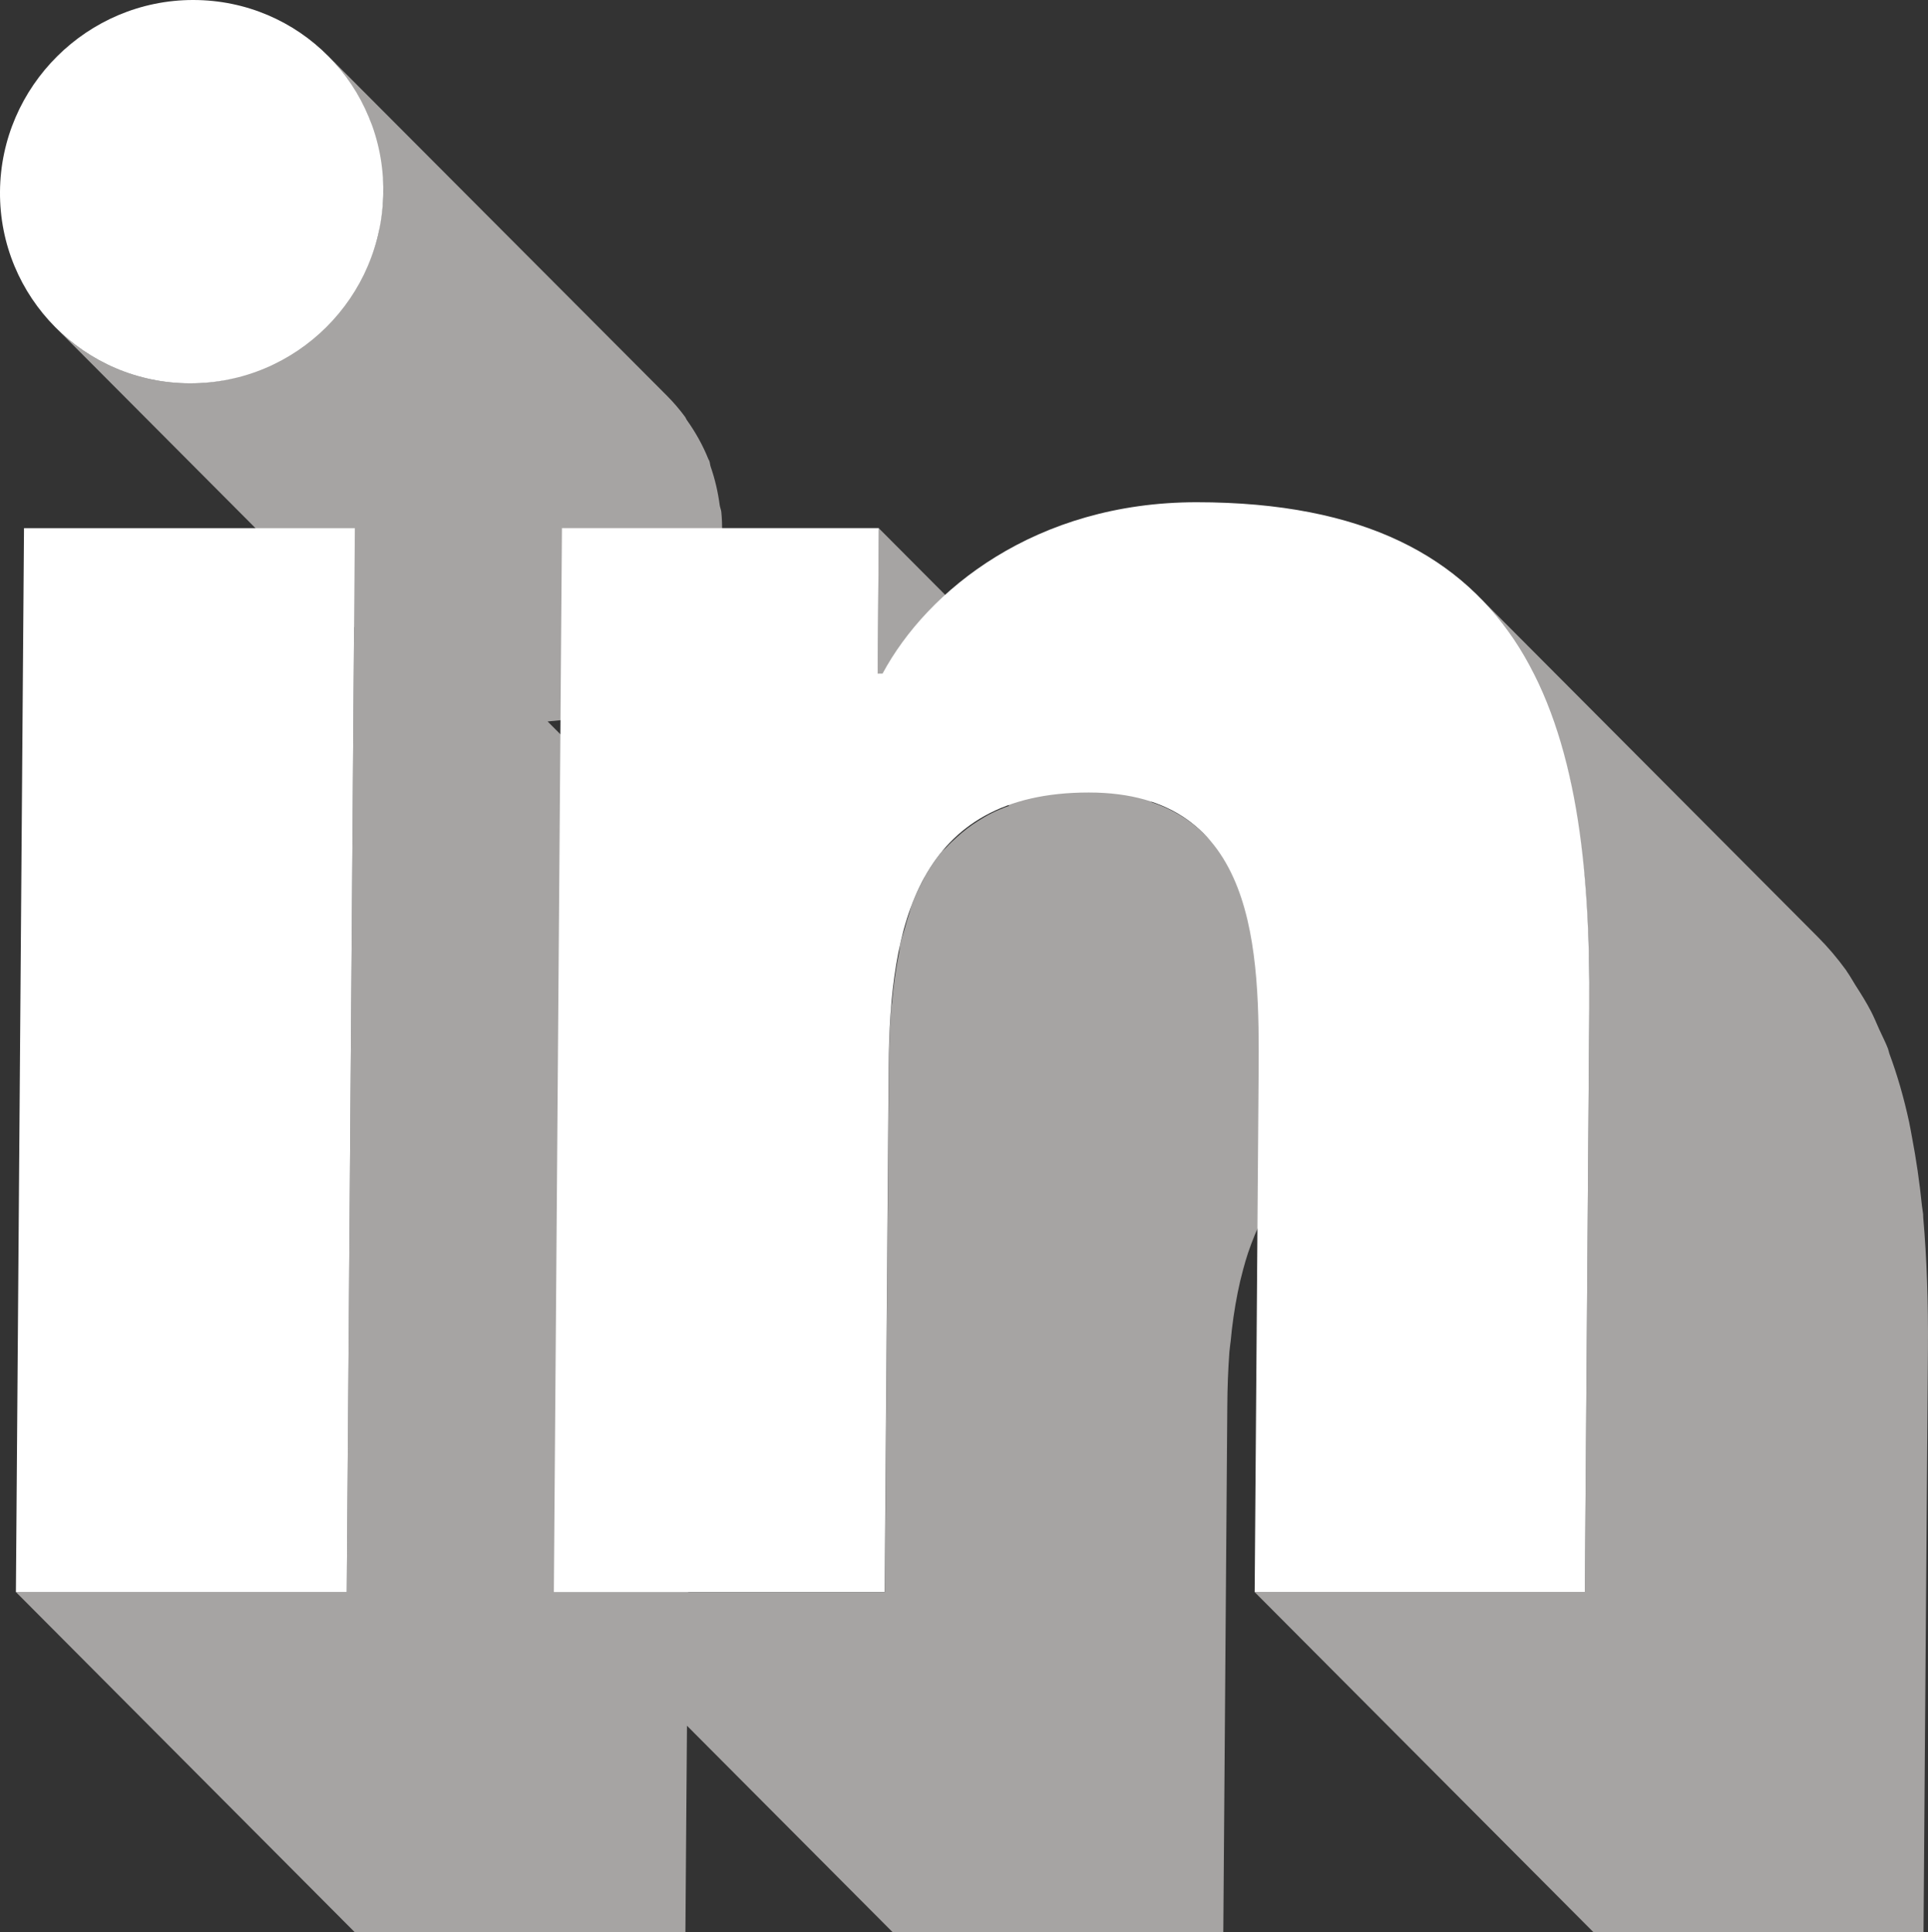
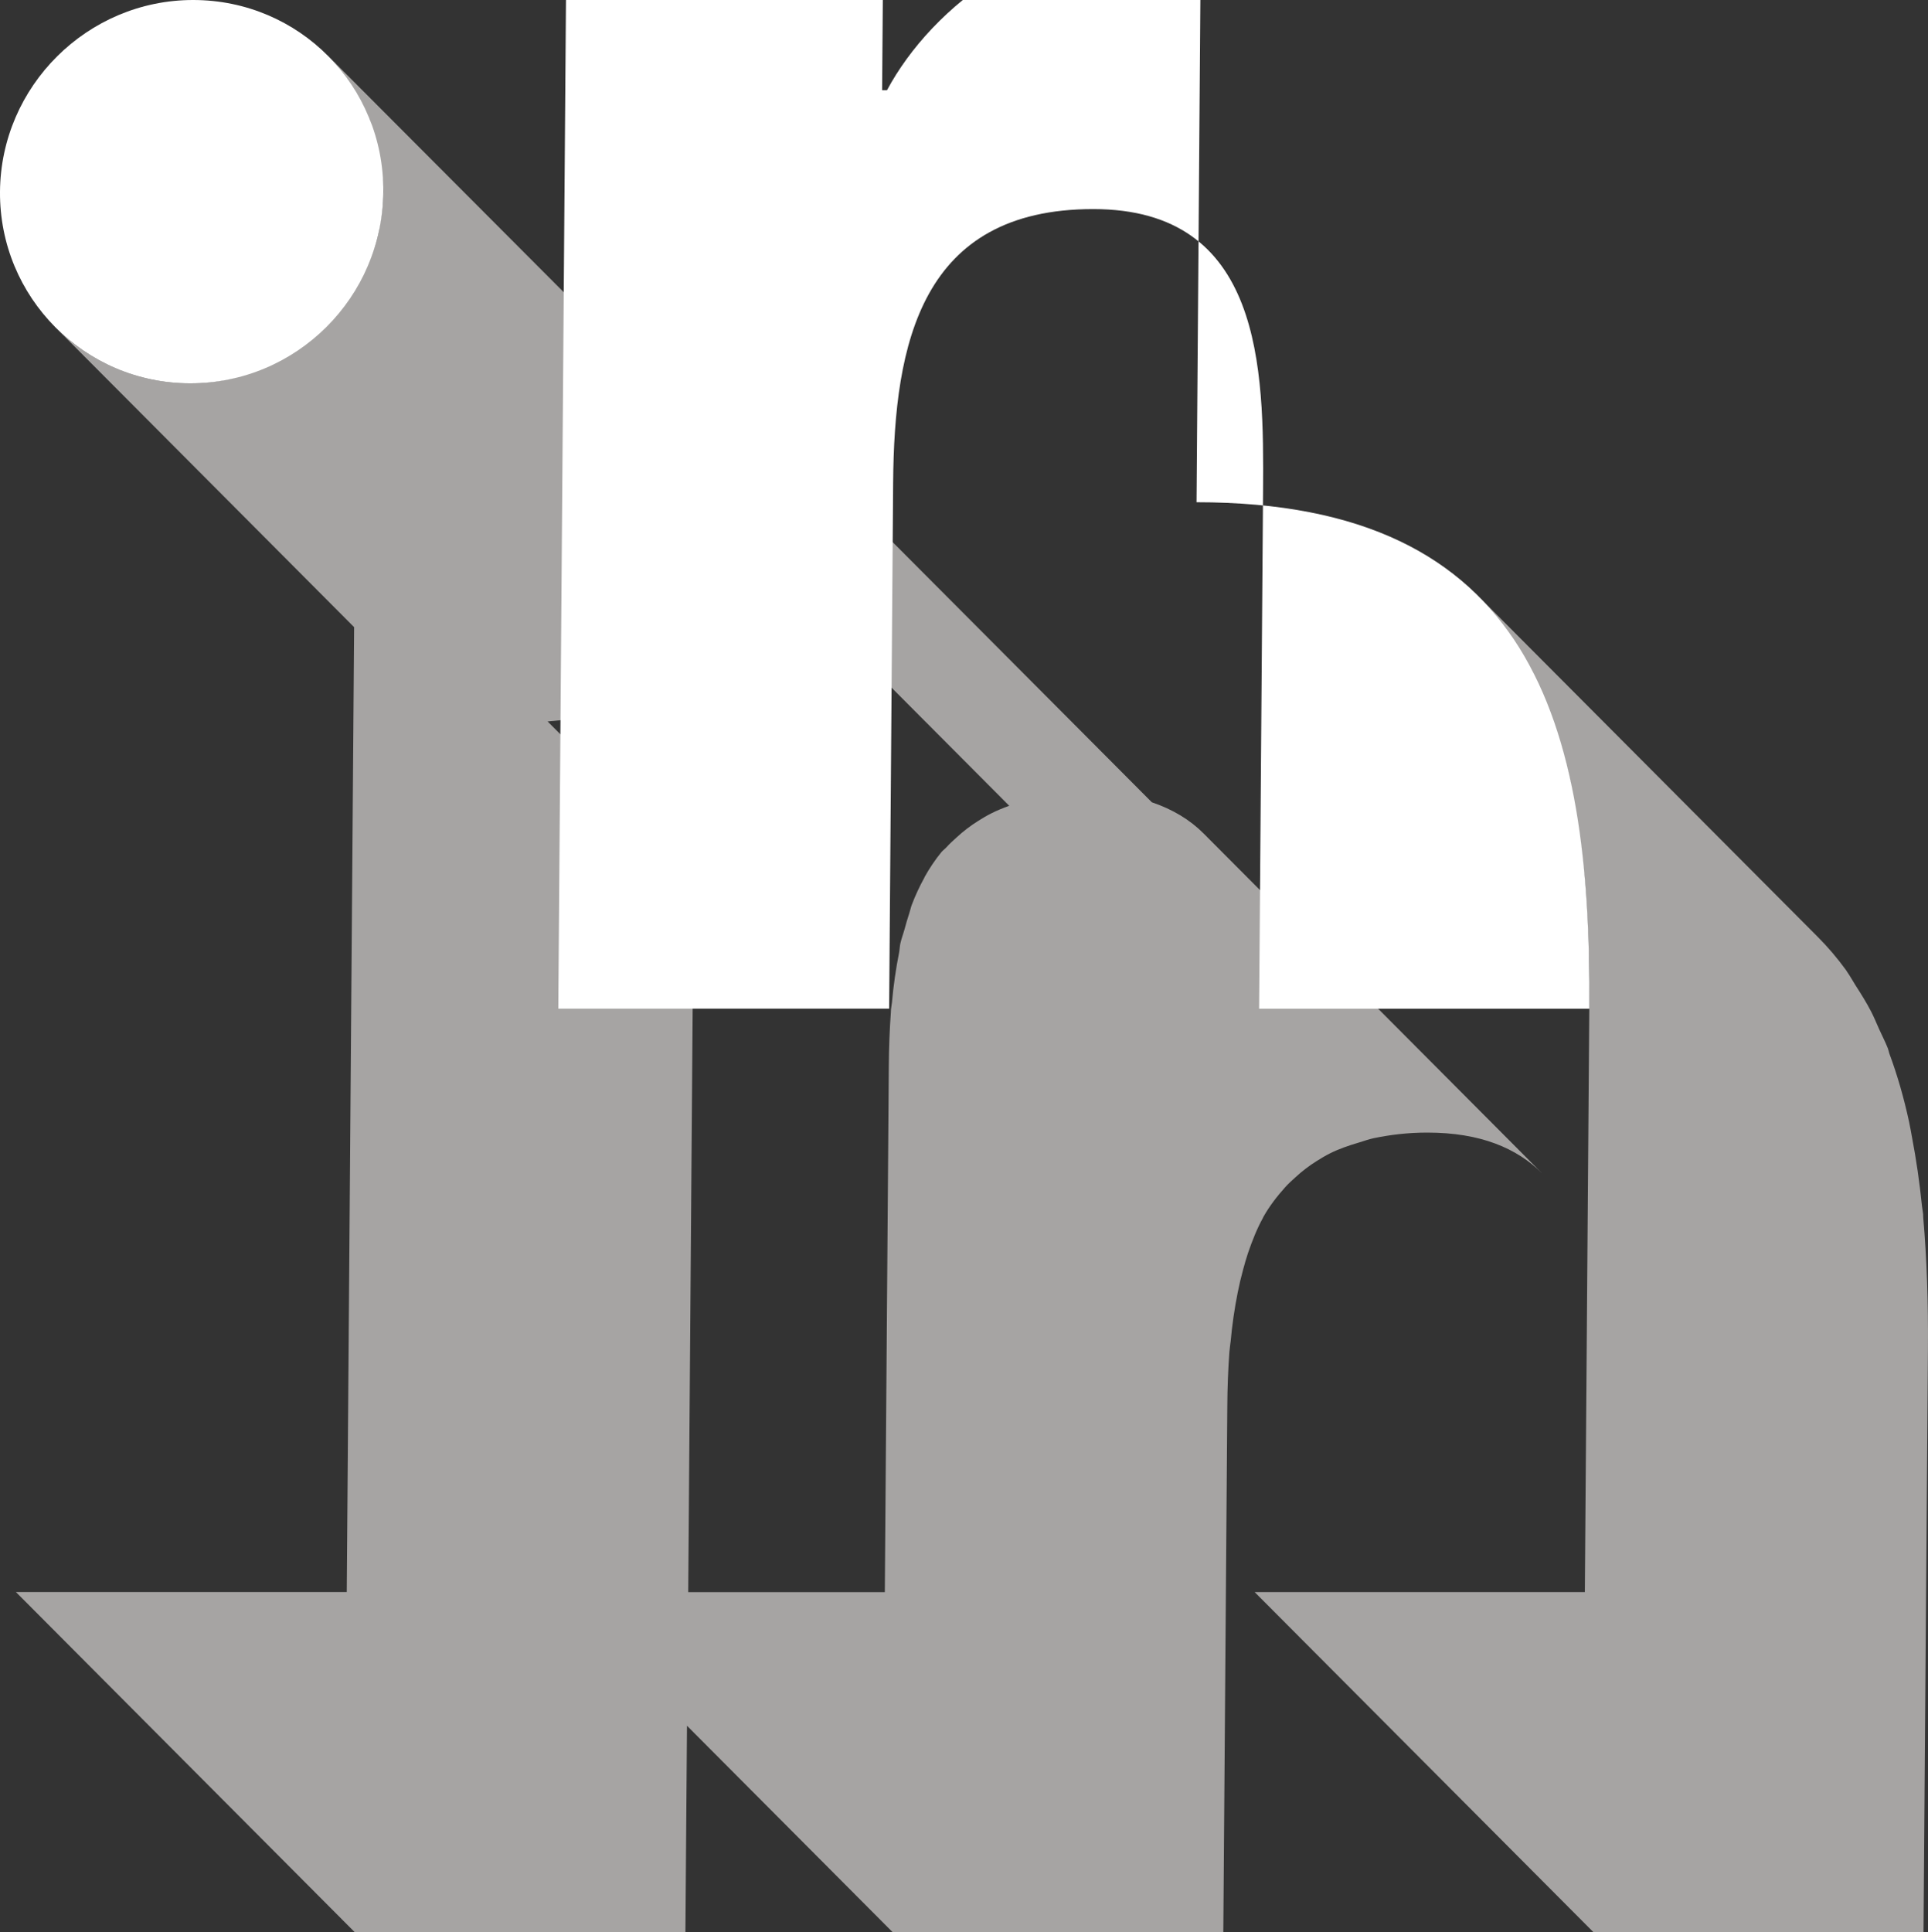
<svg xmlns="http://www.w3.org/2000/svg" viewBox="0 0 34.295 34.365">
  <rect x="0" y="0" width="34.295" height="34.365" fill="#333333" stroke="none" />
  <g style="isolation:isolate;">
    <g id="Calque_2">
      <g id="Calque_1-2">
        <g>
          <path d="M21.889,23.875c.027-.305,.07-.6,.127-.885,.028-.14,.06-.277,.097-.411,.027-.098,.054-.197,.086-.291,.075-.219,.159-.432,.266-.626,.003-.005,.004-.011,.007-.016,.109-.195,.244-.368,.39-.531,.056-.063,.12-.119,.182-.176,.115-.106,.24-.202,.377-.288,.077-.048,.154-.095,.238-.137,.156-.078,.332-.139,.516-.193,.087-.025,.166-.057,.259-.076,.288-.06,.601-.1,.955-.1,.473,0,.872,.069,1.209,.195,.337,.126,.612,.308,.836,.533h0s0,0,0,0l-6.024-6.048c-.241-.242-.548-.429-.921-.555l-4.858-4.876-.02,2.588,2.341,2.35c-.111,.04-.217,.084-.317,.134-.084,.042-.162,.089-.238,.137-.137,.086-.262,.182-.377,.288-.063,.058-.127,.114-.183,.177-.028,.032-.065,.056-.092,.089-.111,.136-.209,.282-.296,.438,0,.001-.001,.003-.002,.004-.003,.006-.005,.012-.008,.018-.084,.153-.158,.312-.222,.481-.017,.045-.026,.096-.042,.143-.032,.094-.059,.192-.086,.29-.023,.084-.054,.162-.073,.248-.012,.052-.013,.111-.023,.164-.057,.286-.1,.582-.127,.888-.004,.042-.014,.08-.017,.122-.001,.016,0,.032-.002,.048-.023,.316-.035,.637-.037,.961l-.071,9.356h-3.497l.098-12.877-2.599-2.609c.137-.013,.276-.022,.408-.051,.079-.017,.151-.048,.228-.071,.155-.046,.309-.095,.454-.161,.084-.038,.161-.086,.242-.131,.127-.071,.251-.146,.368-.232,.077-.057,.148-.118,.22-.181,.107-.093,.207-.191,.301-.297,.035-.039,.078-.069,.111-.109,.034-.042,.059-.09,.091-.134,.054-.073,.105-.148,.153-.225,.029-.047,.065-.088,.092-.136,.039-.07,.068-.147,.103-.22,.025-.053,.052-.105,.075-.16,.011-.026,.026-.05,.036-.077,.056-.148,.103-.302,.138-.459,.002-.009,.002-.019,.004-.028,.007-.032,.009-.065,.015-.097,.023-.121,.046-.243,.056-.369,.006-.079,.01-.159,.01-.24,0-.117-.004-.232-.015-.346-.004-.043-.023-.081-.029-.123-.031-.236-.084-.463-.16-.682-.012-.034-.012-.073-.025-.107-.004-.01-.012-.019-.016-.029-.1-.25-.231-.482-.385-.698-.012-.017-.018-.039-.031-.056-.098-.133-.206-.259-.323-.376L5.834,.992c.131,.132,.246,.28,.354,.432,.153,.216,.285,.449,.385,.698,.017,.043,.025,.091,.041,.135,.077,.218,.13,.447,.161,.683,.02,.155,.045,.308,.044,.469-.002,.209-.028,.412-.066,.61-.006,.031-.008,.064-.014,.095-.043,.195-.105,.383-.179,.565-.022,.054-.049,.105-.074,.158-.058,.123-.124,.242-.196,.357-.048,.077-.099,.151-.153,.224-.063,.085-.132,.165-.203,.244-.094,.105-.194,.203-.3,.296-.072,.063-.144,.125-.221,.181-.116,.086-.241,.161-.368,.231-.08,.045-.158,.093-.242,.131-.145,.066-.299,.115-.454,.161-.076,.023-.149,.053-.228,.071-.238,.052-.484,.084-.738,.084-.937,0-1.784-.381-2.397-.995l5.313,5.333-.131,17.162H.283l6.024,6.047h5.885l.028-3.669,3.655,3.669h5.885l.071-9.356c.002-.323,.014-.645,.037-.96,.004-.059,.015-.115,.02-.174Z" style="fill:#a6a4a3; mix-blend-mode:multiply;" />
          <path d="M34.208,21.592c-.005-.052-.016-.097-.021-.148-.042-.418-.101-.82-.175-1.208-.018-.093-.033-.188-.053-.28-.092-.426-.208-.831-.35-1.213-.011-.029-.015-.063-.026-.092-.047-.121-.106-.231-.158-.348-.046-.103-.089-.209-.14-.308-.085-.165-.182-.318-.28-.471-.05-.078-.094-.162-.148-.237-.008-.012-.014-.025-.023-.036-.152-.209-.318-.405-.501-.588l-6.024-6.047c.192,.193,.365,.403,.523,.624,.054,.075,.098,.159,.148,.237,.098,.153,.196,.307,.28,.471,.051,.099,.094,.205,.14,.308,.065,.144,.128,.288,.184,.44,.142,.382,.257,.787,.35,1.213,.02,.091,.035,.187,.053,.28,.074,.388,.133,.79,.175,1.208,.007,.071,.017,.139,.024,.21,.065,.741,.09,1.521,.084,2.334l-.079,10.377h-5.873l6.024,6.047h5.873l.079-10.377c.006-.813-.019-1.593-.084-2.334-.002-.02,0-.042-.002-.062Z" style="fill:#a6a4a3; mix-blend-mode:multiply;" />
          <path d="M3.435,0c1.891,0,3.397,1.53,3.383,3.409-.014,1.879-1.544,3.409-3.435,3.409C1.505,6.818-.014,5.288,0,3.409S1.557,0,3.435,0Z" style="fill:#fff;" />
-           <polygon points="6.312 9.394 6.168 28.318 .283 28.318 .427 9.394 6.312 9.394" style="fill:#fff;" />
-           <path d="M21.284,8.933c5.96,0,7.025,3.907,6.986,9.008l-.079,10.377h-5.873l.07-9.195c.017-2.202-.011-5.027-3.022-5.027-3.061,0-3.539,2.389-3.558,4.865l-.071,9.356h-5.885l.144-18.924h5.636l-.02,2.588h.087c.795-1.481,2.723-3.048,5.585-3.048Z" style="fill:#fff;" />
+           <path d="M21.284,8.933c5.96,0,7.025,3.907,6.986,9.008h-5.873l.07-9.195c.017-2.202-.011-5.027-3.022-5.027-3.061,0-3.539,2.389-3.558,4.865l-.071,9.356h-5.885l.144-18.924h5.636l-.02,2.588h.087c.795-1.481,2.723-3.048,5.585-3.048Z" style="fill:#fff;" />
        </g>
      </g>
    </g>
  </g>
</svg>